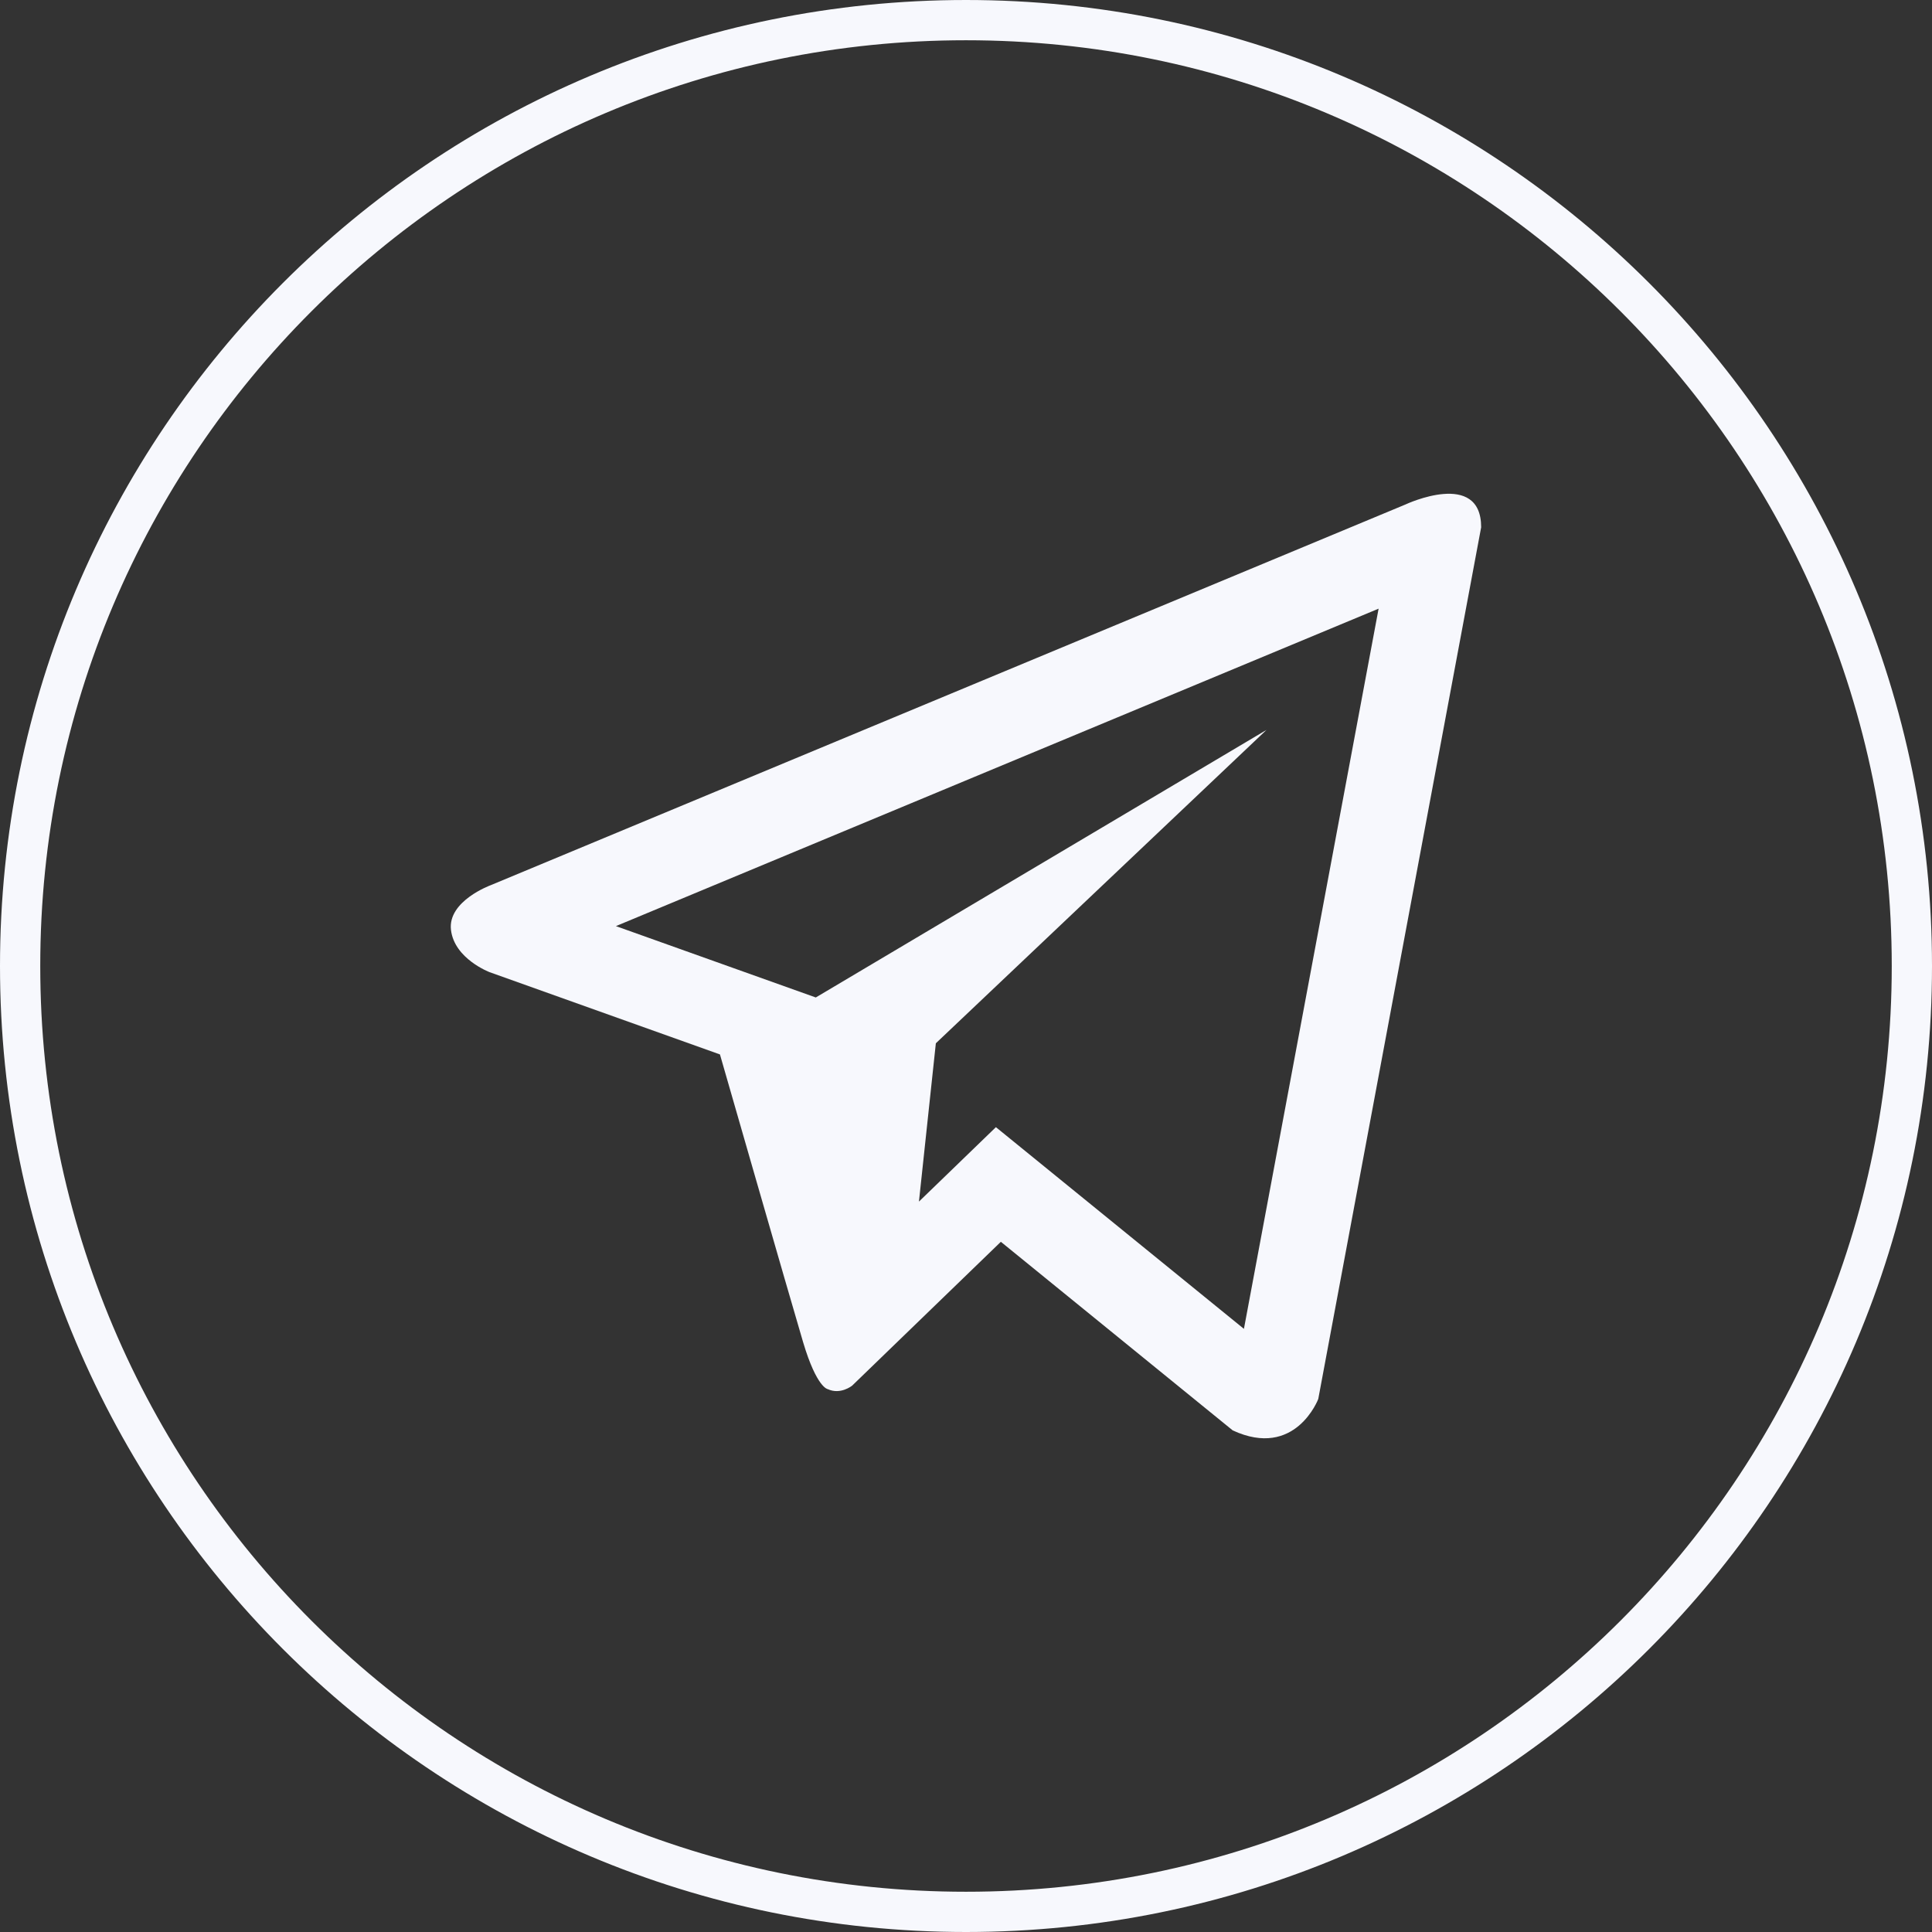
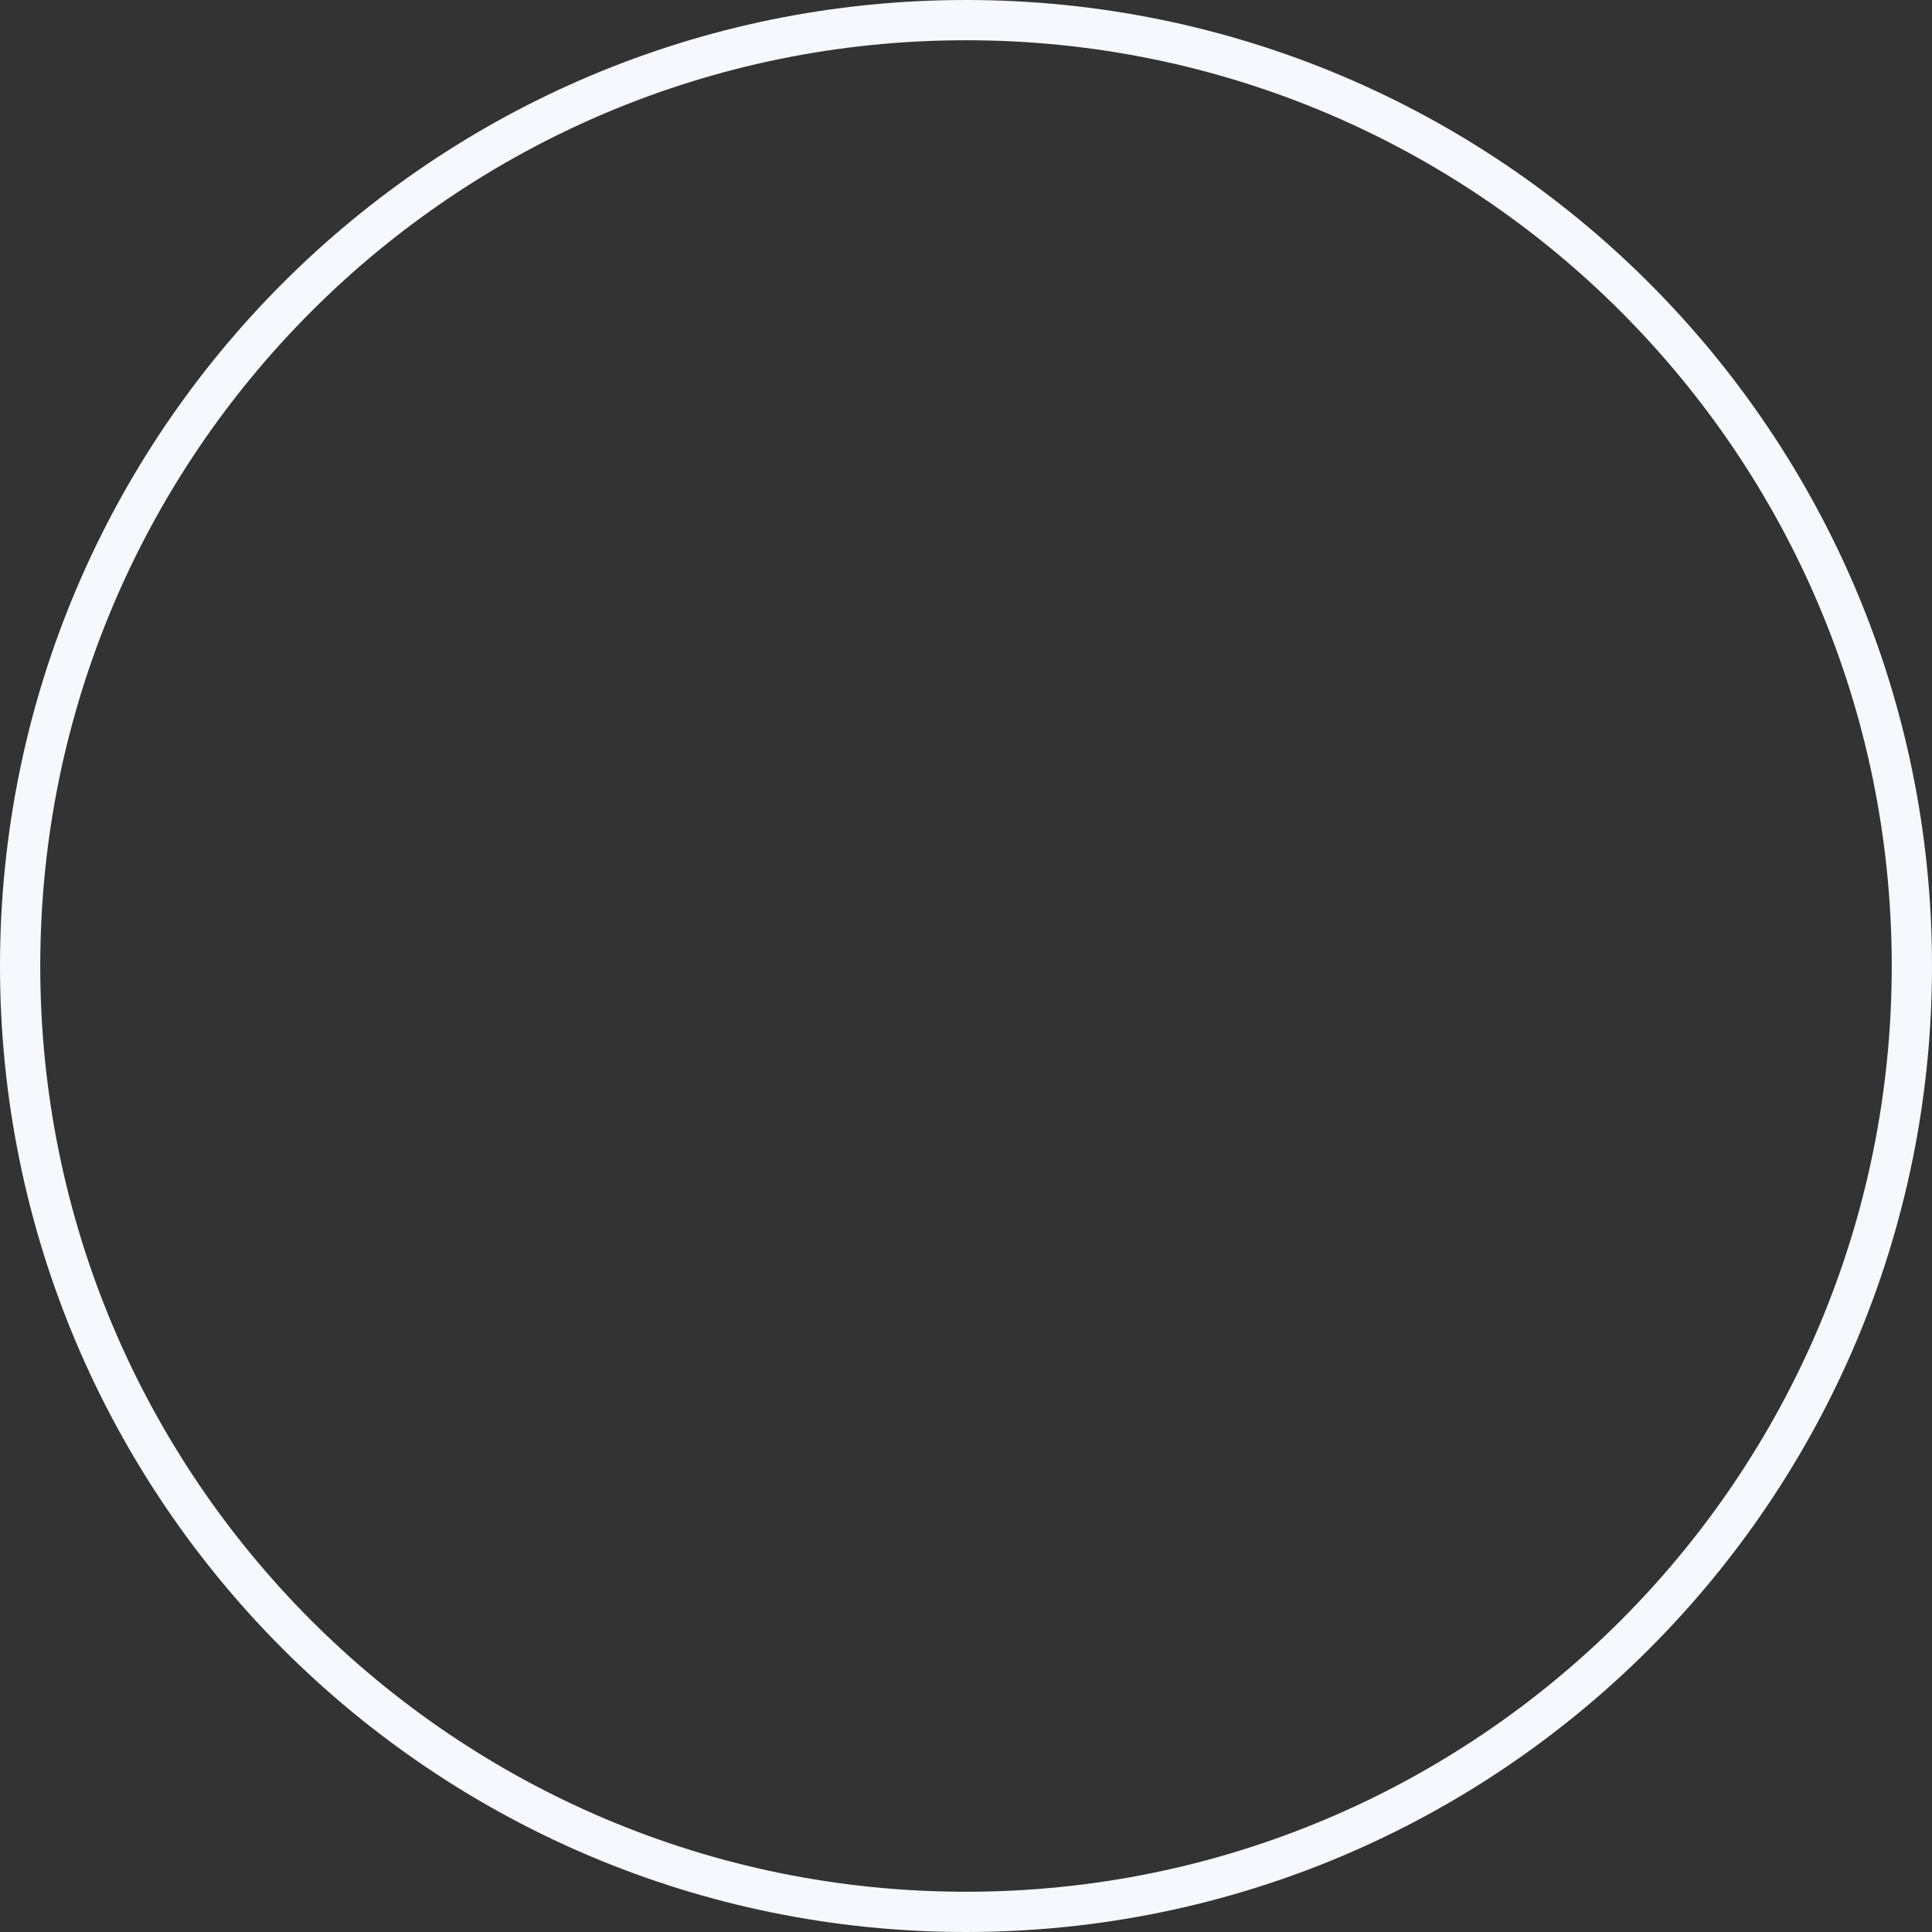
<svg xmlns="http://www.w3.org/2000/svg" width="48" height="48" viewBox="0 0 48 48" fill="none">
  <rect x="0" y="0" width="48" height="48" fill="#333333" stroke="none" />
  <path d="M24 0.5C36.979 0.5 47.5 11.021 47.5 24C47.5 36.979 36.979 47.5 24 47.5C11.021 47.5 0.5 36.979 0.5 24C0.5 11.021 11.021 0.5 24 0.5Z" stroke="#F7F8FD" />
-   <path d="M34.93 12.529L12.195 21.991C12.195 21.991 11.121 22.381 11.204 23.102C11.289 23.824 12.166 24.154 12.166 24.154L17.887 26.197C17.887 26.197 19.614 32.203 19.953 33.346C20.293 34.486 20.566 34.513 20.566 34.513C20.882 34.659 21.17 34.427 21.17 34.427L24.866 30.852L30.627 35.538C32.185 36.259 32.752 34.757 32.752 34.757L36.799 13.1C36.799 11.657 34.931 12.528 34.931 12.528L34.93 12.529ZM30.905 33.015L24.743 28.004L22.831 29.853L23.251 25.92L31.465 18.135L20.268 24.782L15.302 23.009L34.251 15.122L30.905 33.015Z" fill="#F7F8FD" />
</svg>